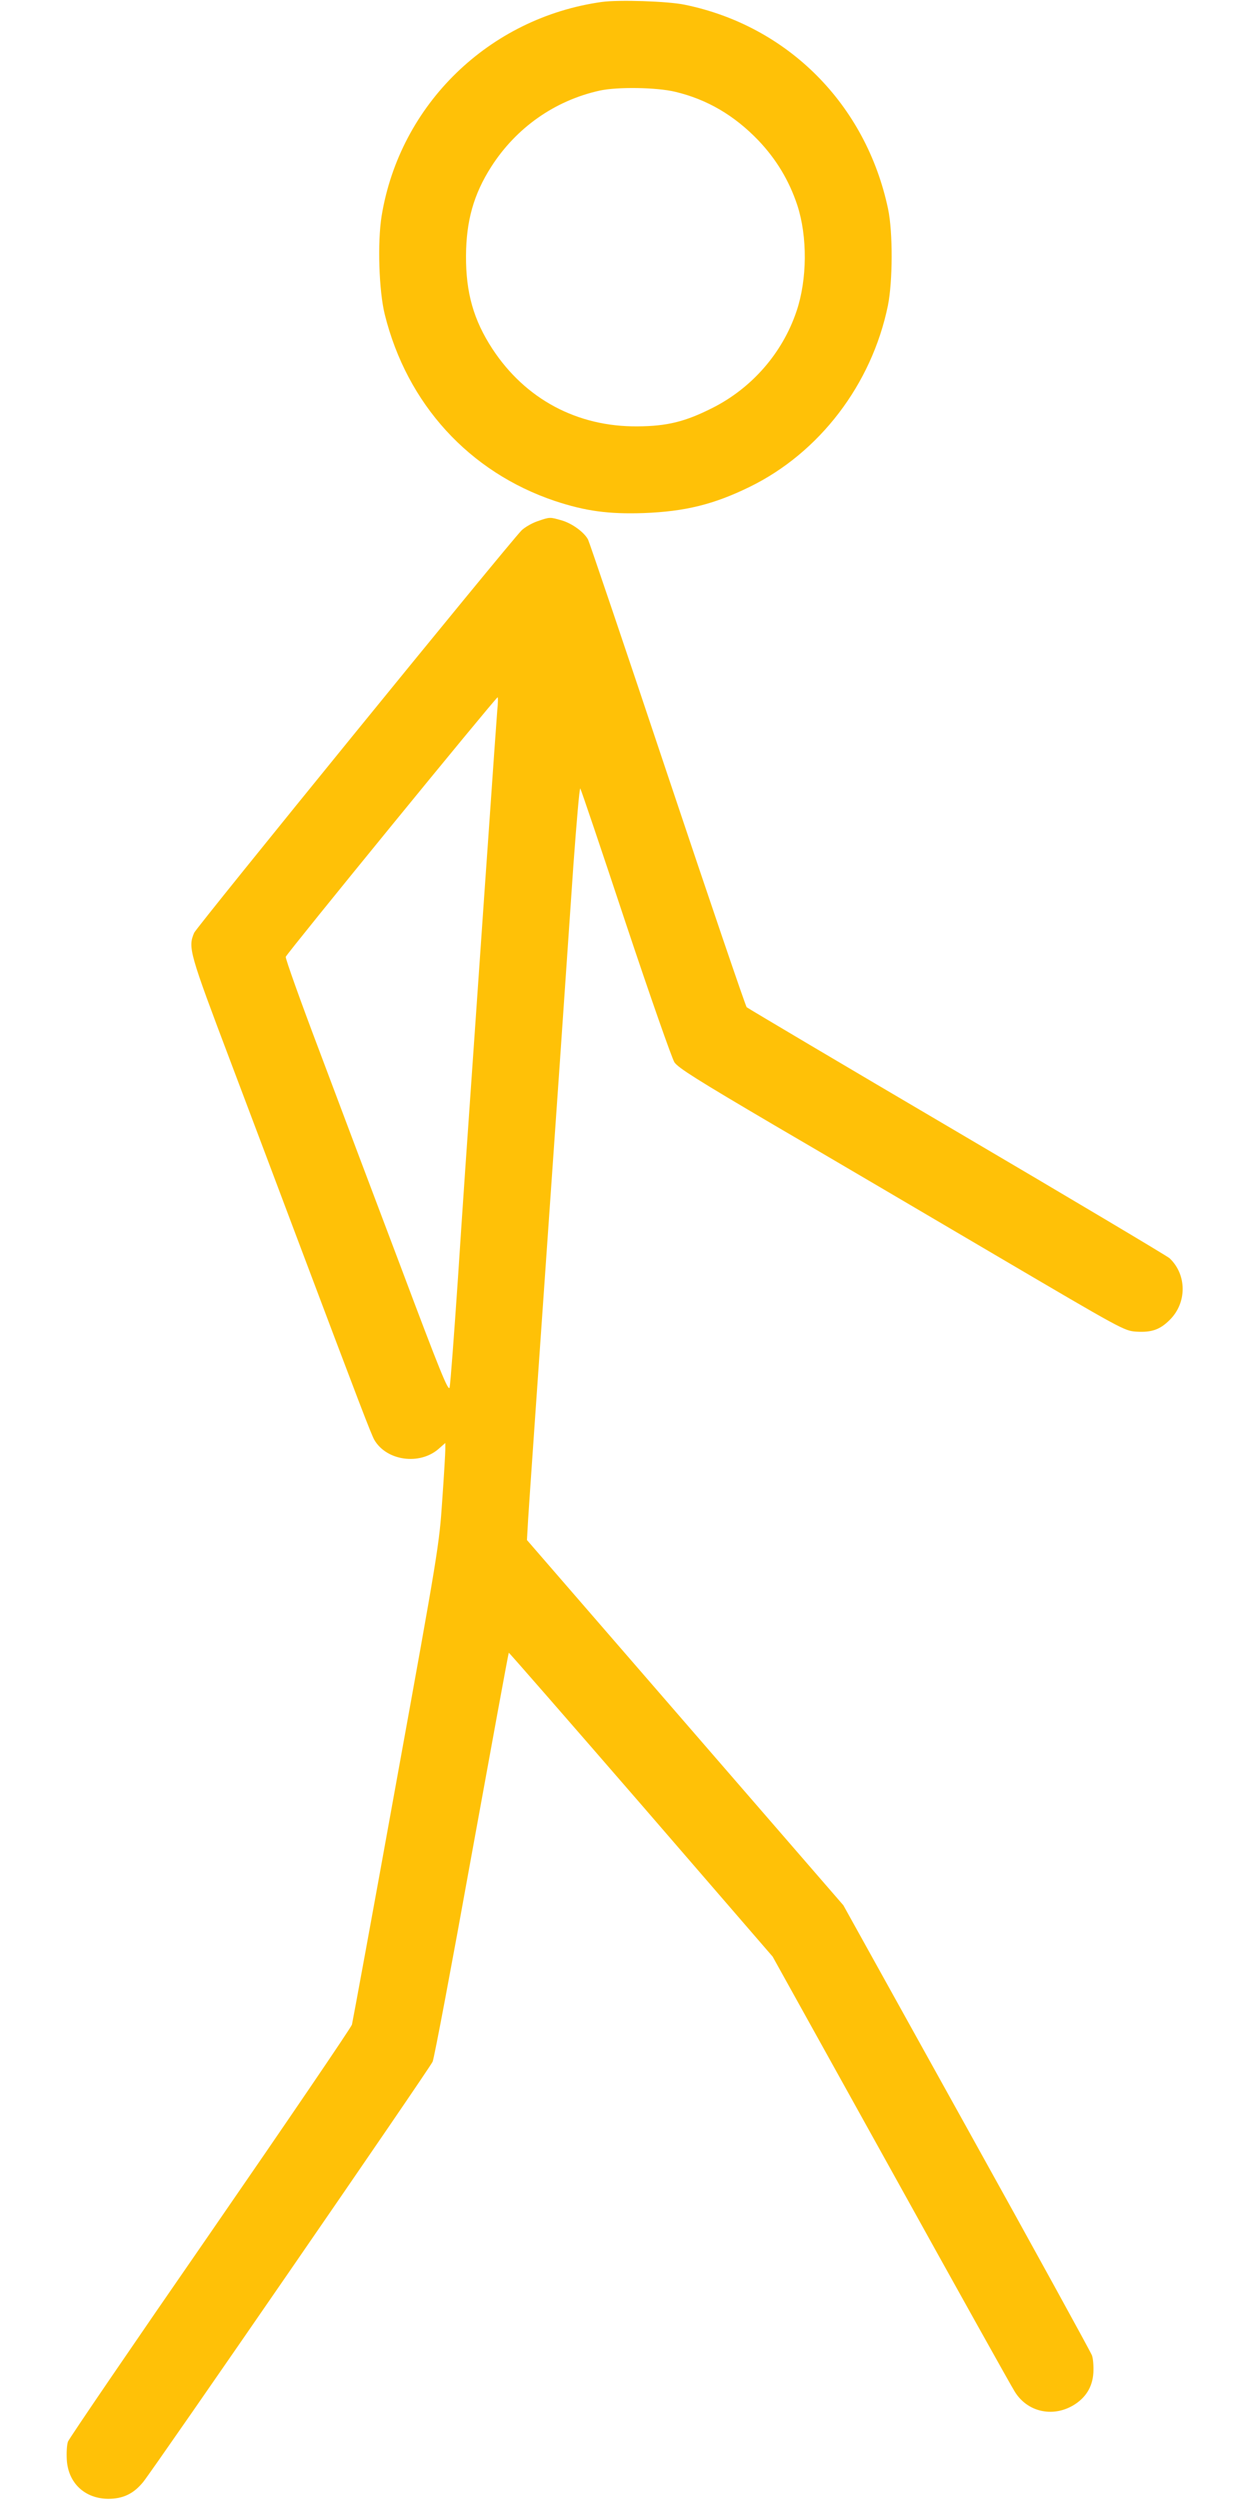
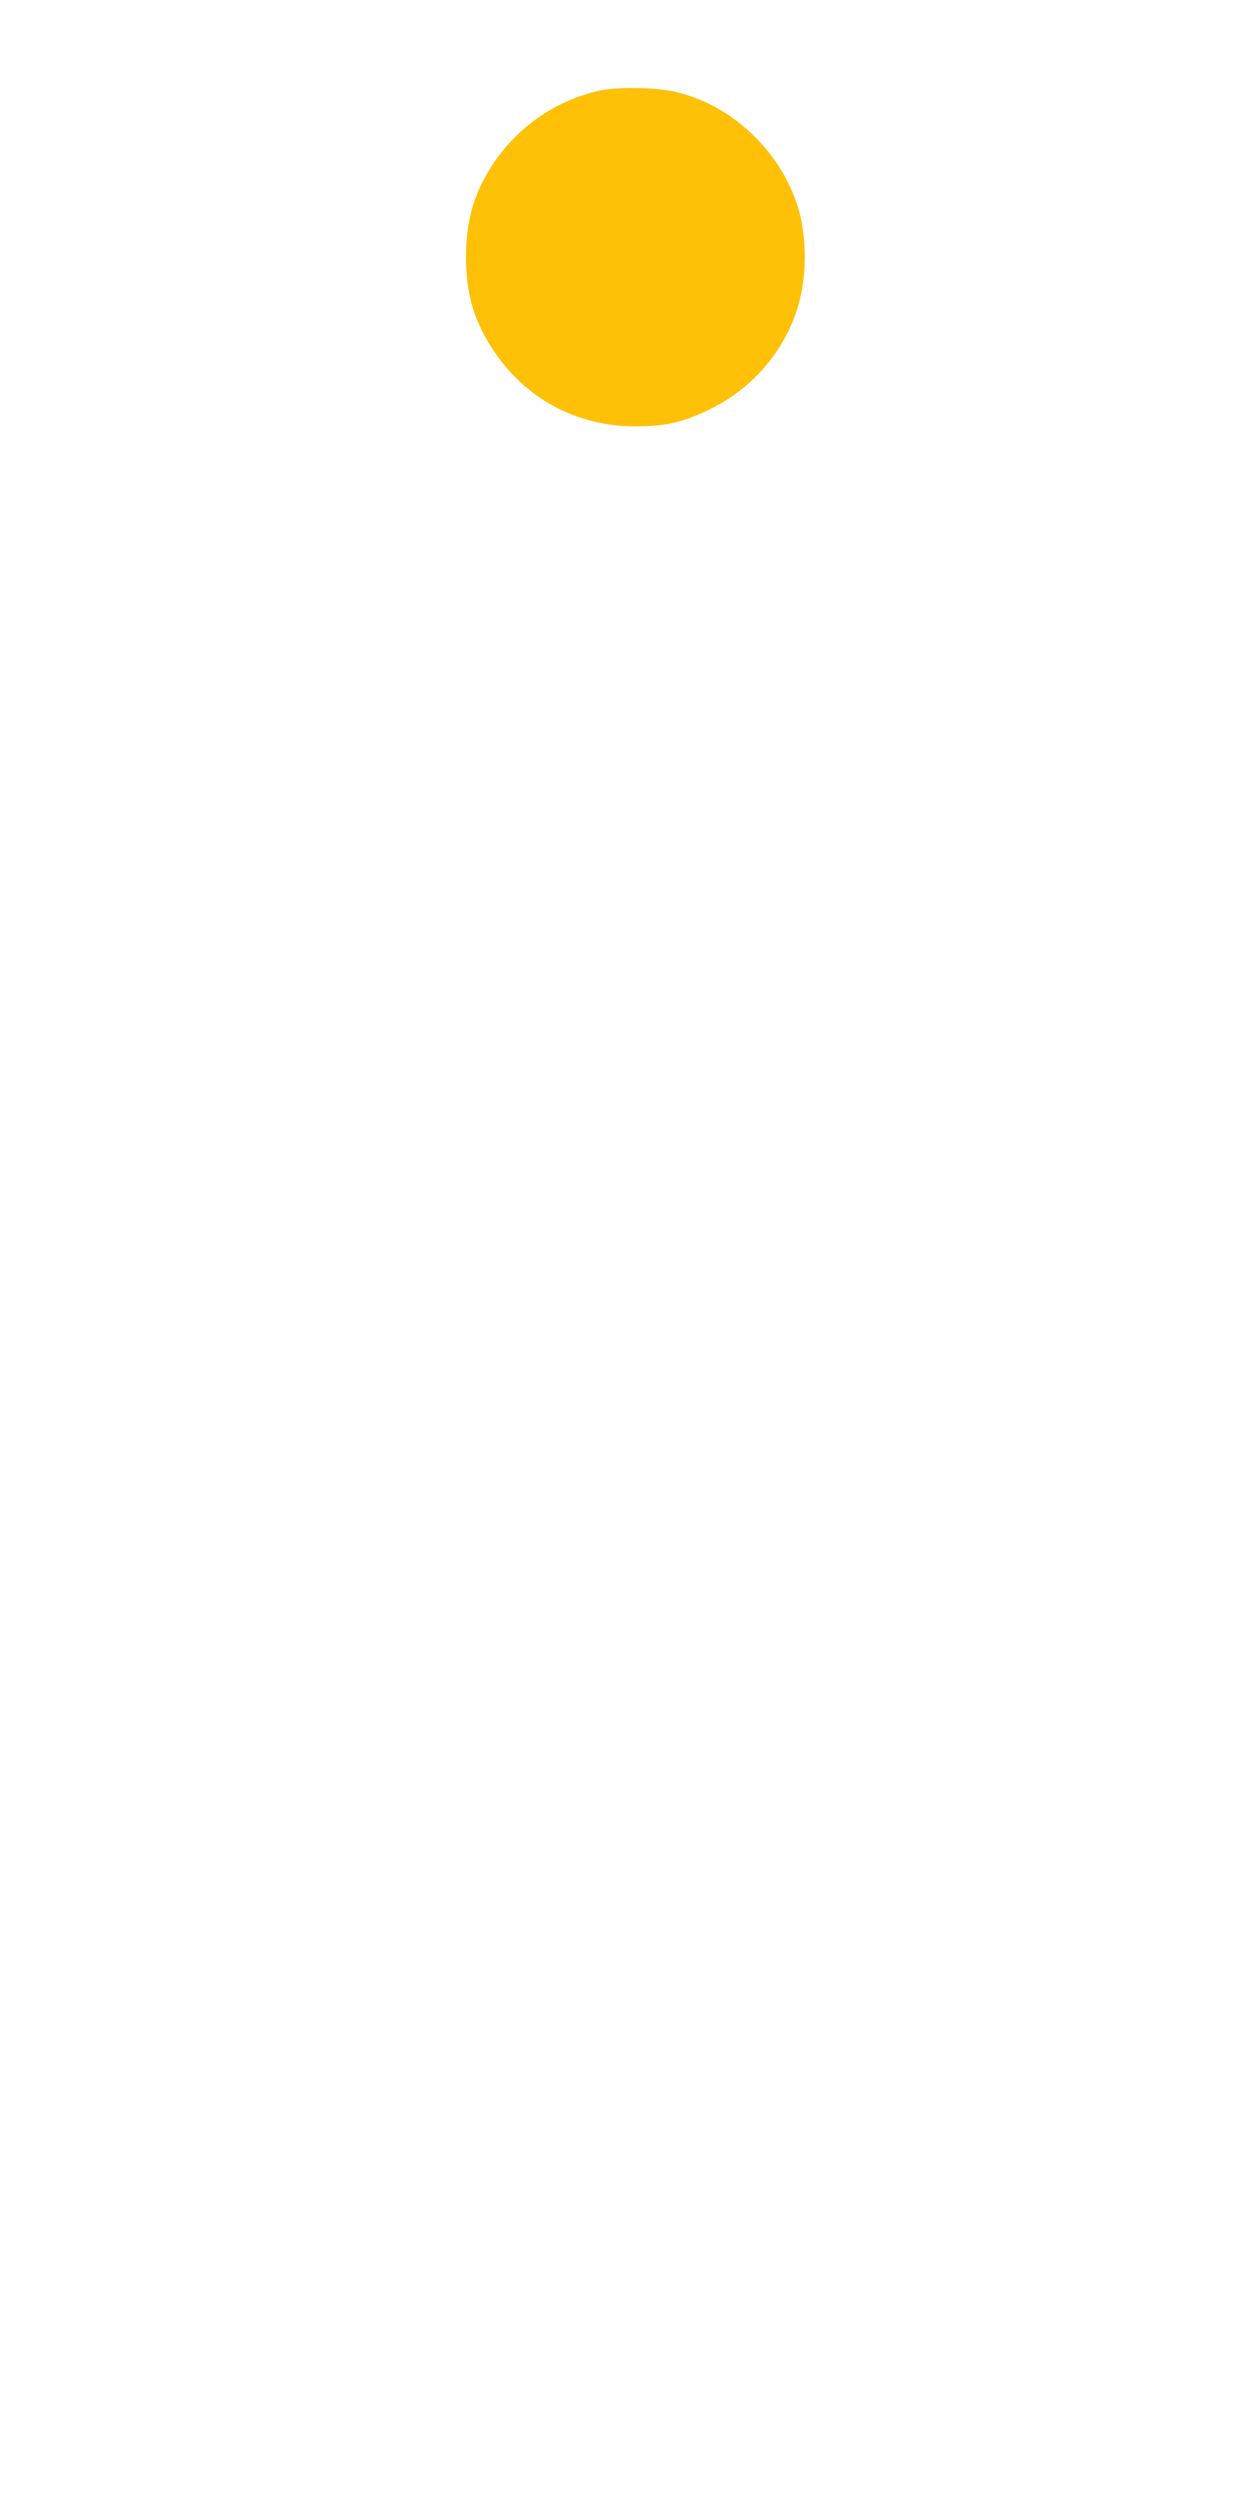
<svg xmlns="http://www.w3.org/2000/svg" version="1.0" width="640pt" height="1280pt" viewBox="0 0 640 1280" preserveAspectRatio="xMidYMid meet">
  <g transform="translate(0,1280) scale(0.1,-0.1)" fill="#ffc107" stroke="none">
-     <path d="M3081 12790 c-577 -81 -1033 -524 -1127 -1095 -22 -136 -14 -384 16 -505 114 -459 432 -807 871 -955 157 -52 275 -68 454 -62 212 8 359 44 543 134 358 175 625 525 708 928 25 124 26 376 1 495 -113 536 -514 938 -1042 1046 -87 18 -338 26 -424 14z m376 -460 c164 -39 303 -121 426 -249 92 -97 157 -205 199 -331 53 -162 51 -382 -4 -544 -72 -214 -229 -394 -433 -496 -137 -69 -230 -92 -380 -93 -309 -3 -575 139 -744 397 -96 147 -136 287 -135 476 1 179 39 315 129 456 128 200 325 339 555 390 91 20 292 17 387 -6z" />
-     <path d="M2751 10131 c-29 -10 -66 -32 -81 -47 -71 -73 -1664 -2031 -1676 -2060 -32 -76 -26 -98 190 -669 112 -297 259 -686 326 -865 338 -897 390 -1033 407 -1063 63 -107 232 -130 329 -45 l34 30 0 -33 c0 -19 -7 -137 -16 -264 -15 -224 -21 -261 -235 -1440 -120 -665 -223 -1224 -227 -1241 -5 -16 -332 -497 -726 -1068 -395 -571 -722 -1051 -728 -1067 -6 -17 -8 -58 -6 -93 7 -119 92 -199 212 -200 76 0 130 26 179 86 58 72 1468 2119 1482 2152 8 17 98 495 200 1061 103 567 188 1031 190 1033 1 2 306 -348 677 -776 l674 -780 604 -1088 c332 -599 618 -1112 636 -1140 64 -103 192 -132 298 -70 64 38 99 93 104 166 2 33 -1 73 -7 90 -6 17 -295 543 -642 1168 l-631 1137 -810 935 -810 935 6 105 c6 96 35 514 161 2320 24 349 56 814 71 1033 16 218 31 394 35 390 4 -5 108 -313 232 -687 127 -381 237 -694 250 -715 20 -29 115 -89 513 -323 269 -157 782 -459 1139 -669 638 -375 651 -383 712 -387 79 -5 122 10 172 60 89 88 88 232 -1 316 -14 12 -504 304 -1089 648 -585 344 -1069 631 -1076 637 -6 7 -189 544 -406 1193 -217 650 -400 1190 -406 1201 -19 37 -80 82 -133 98 -63 18 -61 19 -127 -4z m-205 -968 c-3 -38 -24 -331 -46 -653 -23 -322 -58 -839 -80 -1150 -22 -311 -56 -806 -75 -1100 -20 -294 -39 -548 -43 -564 -6 -23 -49 82 -249 615 -134 354 -322 853 -418 1109 -97 256 -174 472 -172 481 4 16 1076 1329 1085 1329 2 0 2 -30 -2 -67z" />
+     <path d="M3081 12790 z m376 -460 c164 -39 303 -121 426 -249 92 -97 157 -205 199 -331 53 -162 51 -382 -4 -544 -72 -214 -229 -394 -433 -496 -137 -69 -230 -92 -380 -93 -309 -3 -575 139 -744 397 -96 147 -136 287 -135 476 1 179 39 315 129 456 128 200 325 339 555 390 91 20 292 17 387 -6z" />
  </g>
</svg>